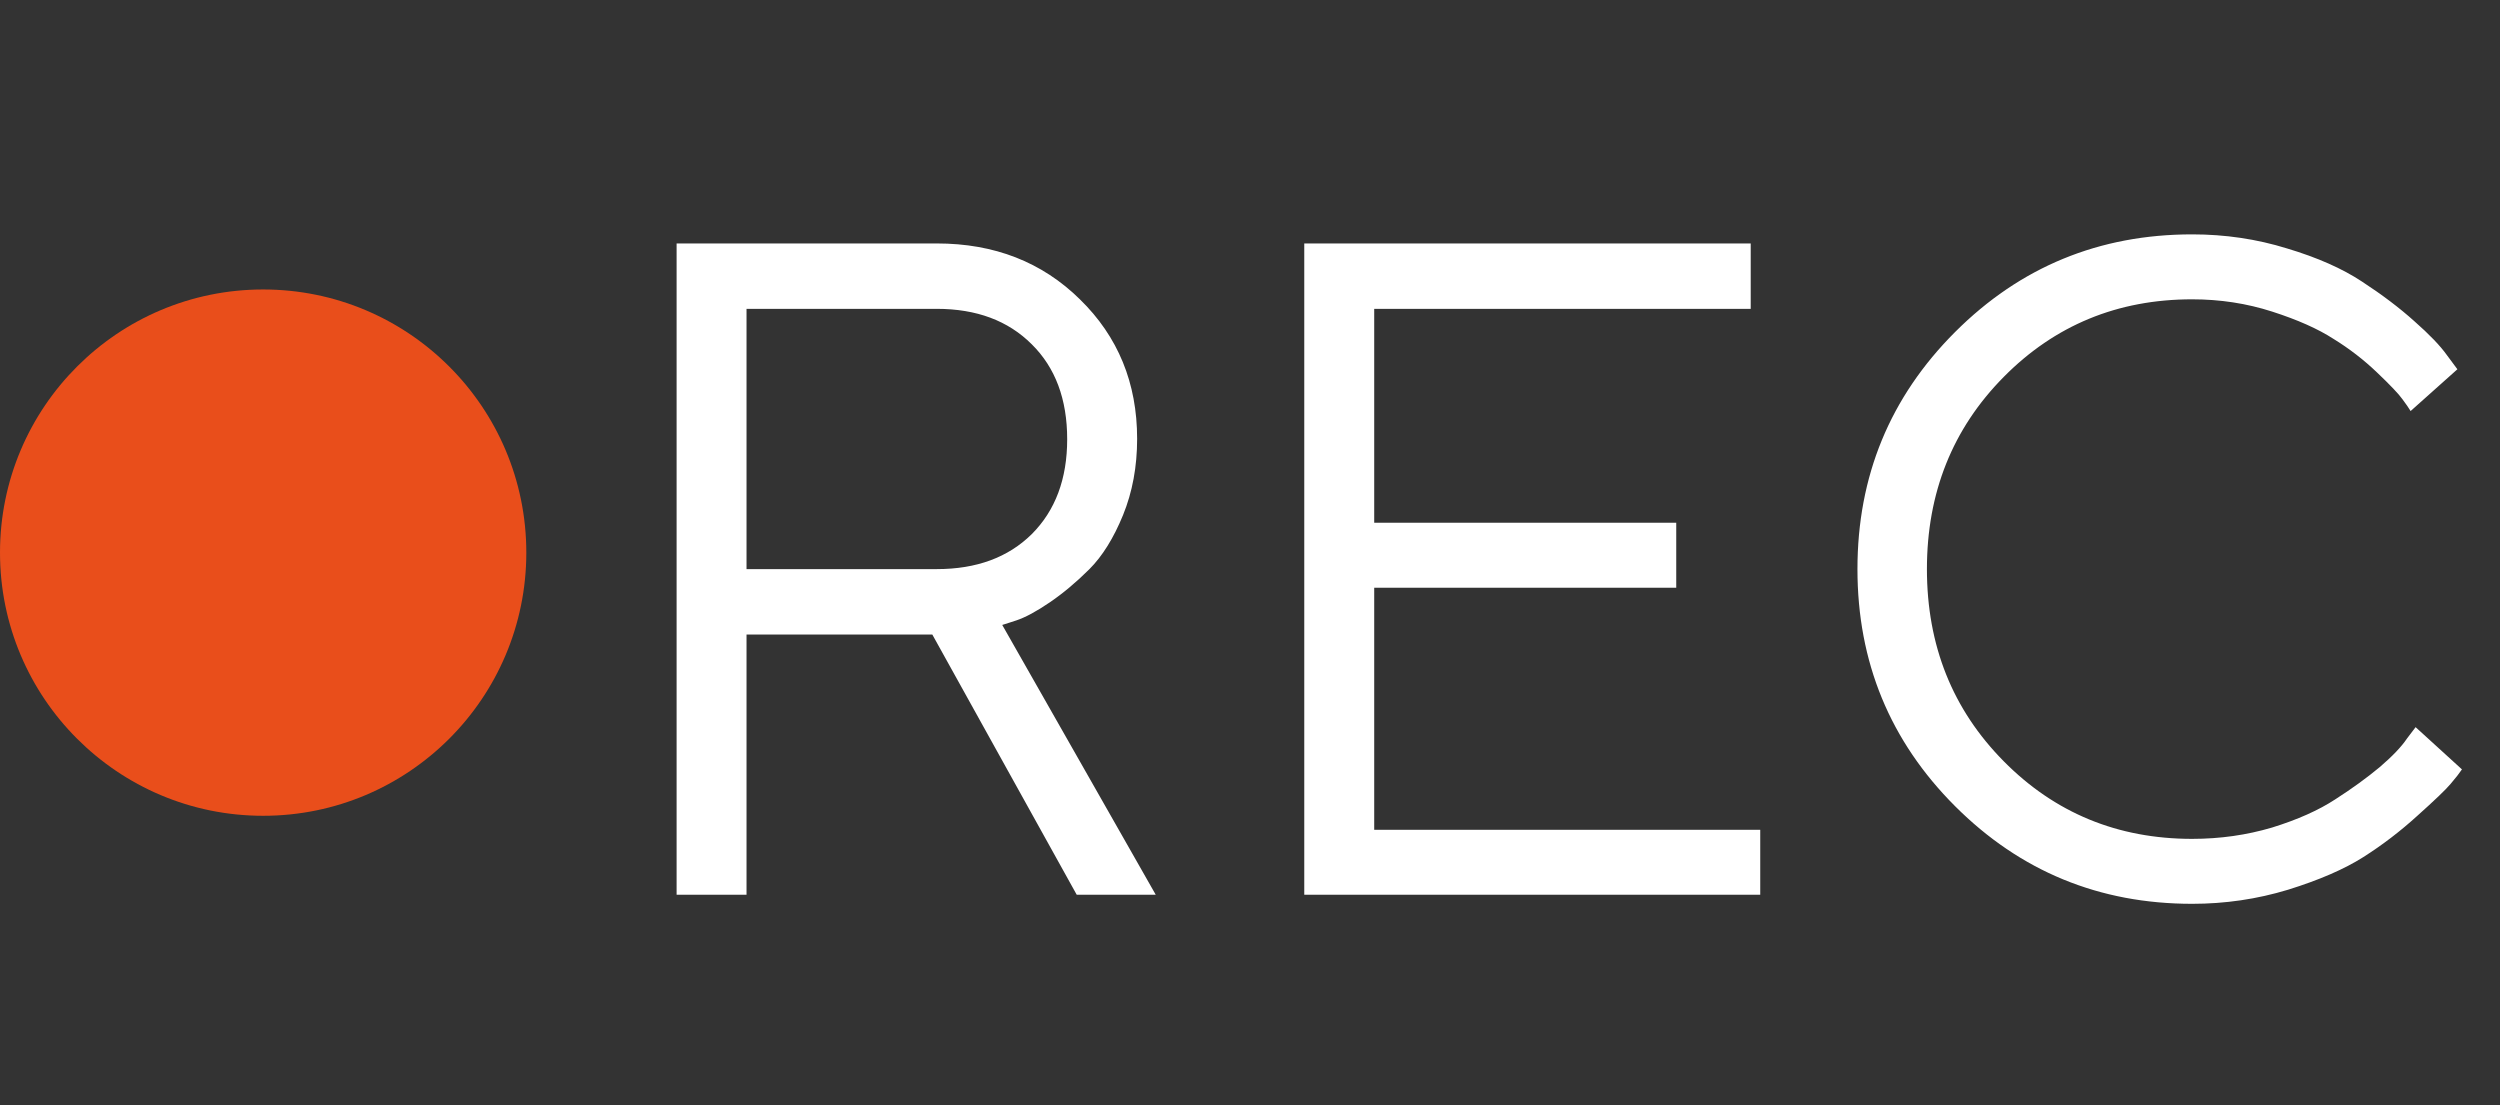
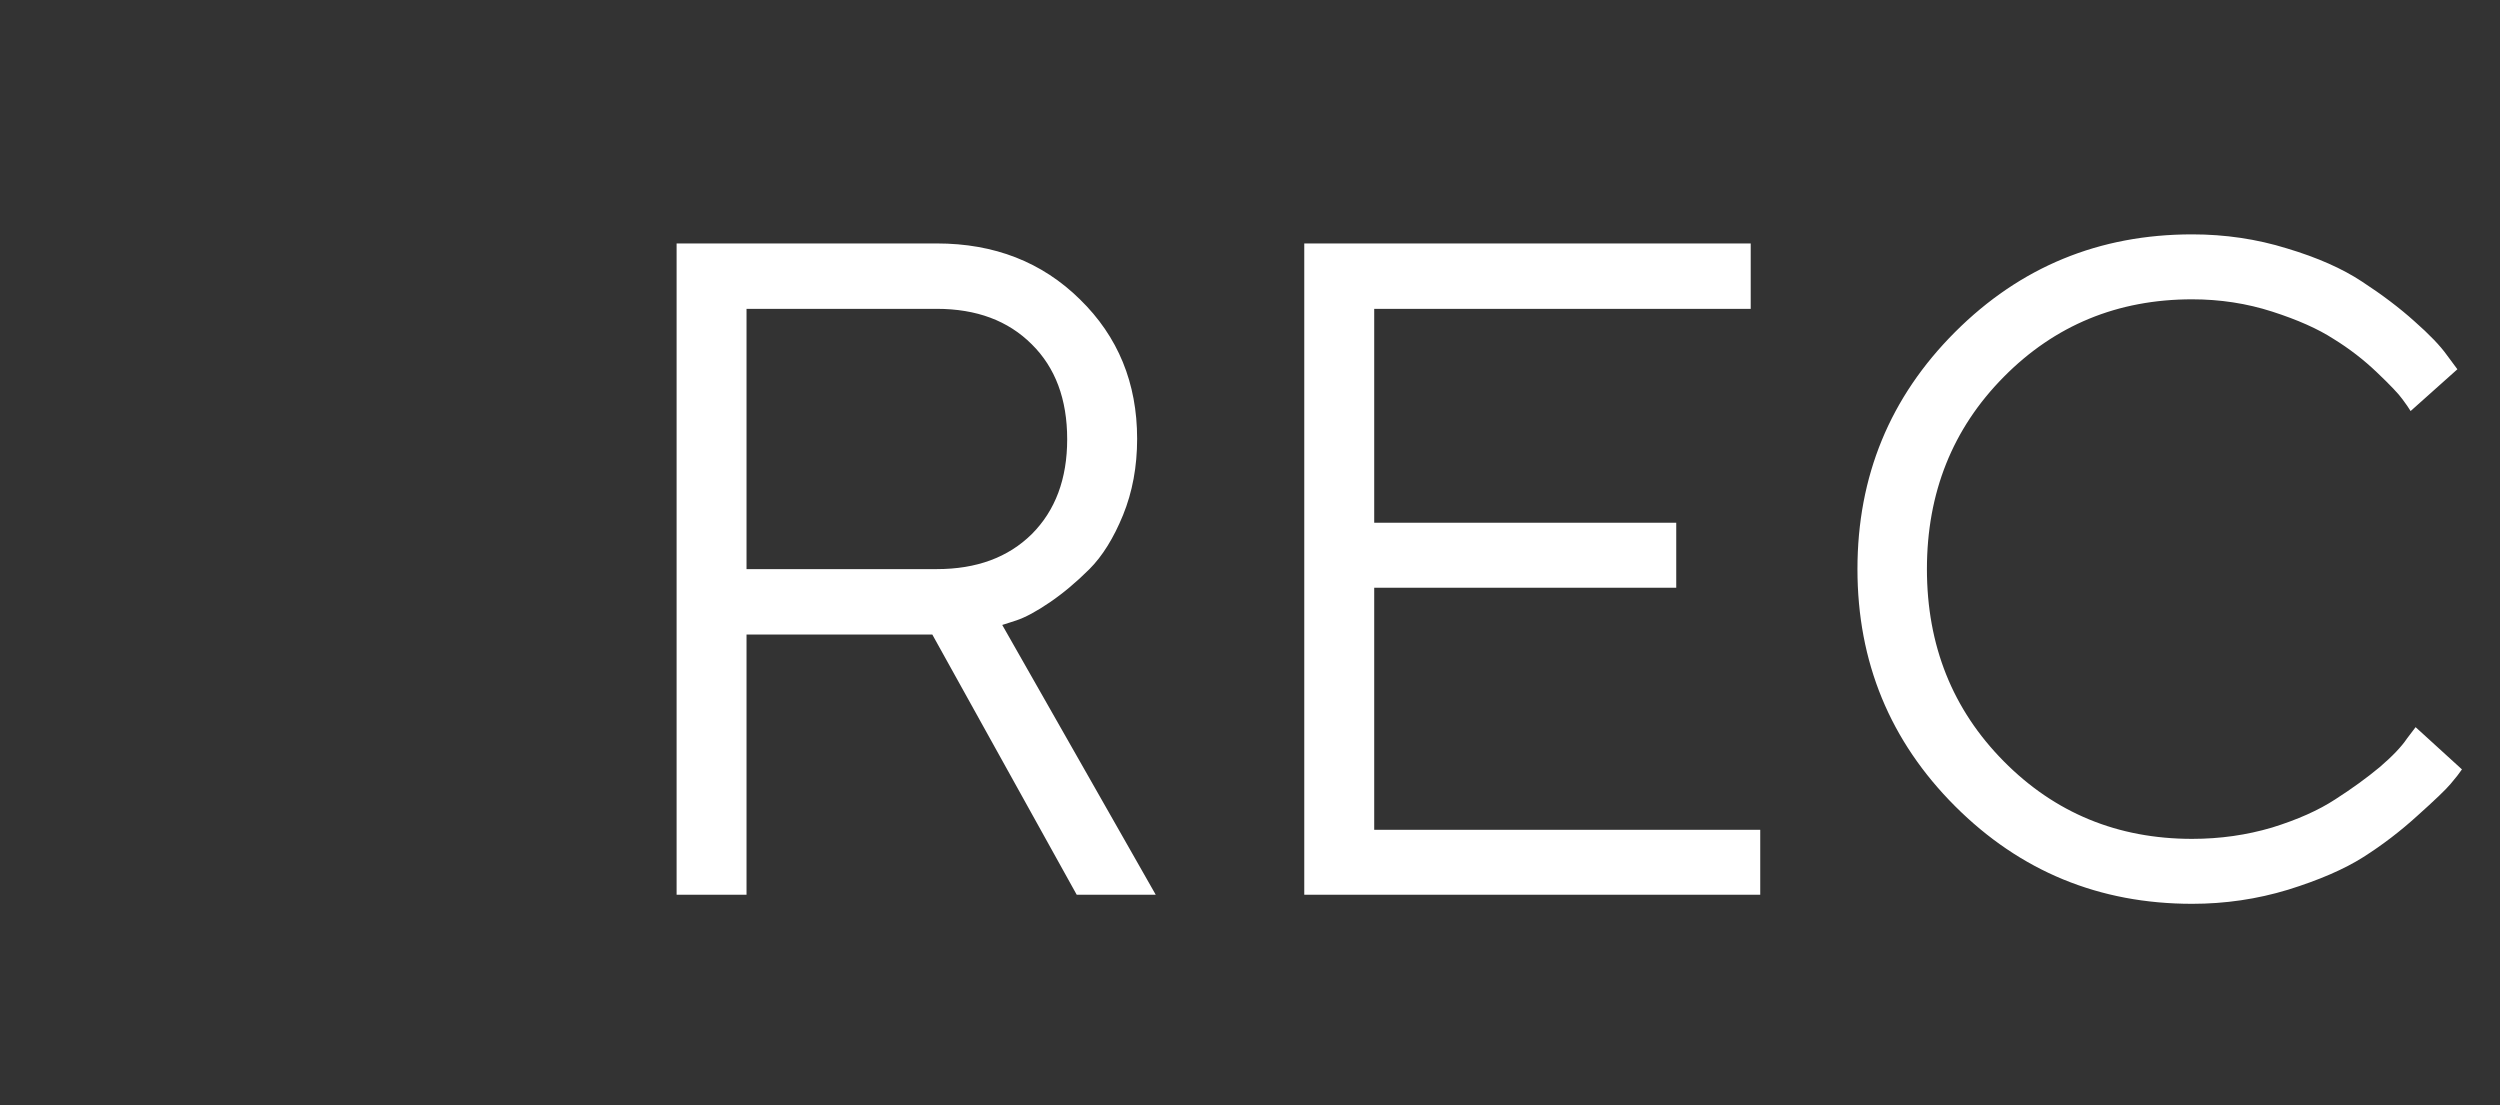
<svg xmlns="http://www.w3.org/2000/svg" width="95" height="42" viewBox="0 0 95 42" fill="none">
  <rect x="0" y="0" width="95" height="42" fill="#333333" stroke="none" />
-   <circle cx="10" cy="21" r="10" fill="#E94E1B" />
  <path d="M25.711 9.251H35.6C37.786 9.251 39.598 9.959 41.036 11.374C42.486 12.789 43.211 14.555 43.211 16.672C43.211 17.731 43.032 18.698 42.676 19.572C42.319 20.446 41.893 21.131 41.399 21.626C40.904 22.12 40.403 22.54 39.897 22.886C39.391 23.231 38.965 23.461 38.62 23.576L38.085 23.748L43.918 34H40.915L35.427 24.111H28.368V34H25.711V9.251ZM35.6 11.736H28.368V21.626H35.6C37.107 21.626 38.309 21.183 39.207 20.297C40.104 19.399 40.553 18.197 40.553 16.69C40.553 15.171 40.104 13.969 39.207 13.083C38.309 12.185 37.107 11.736 35.6 11.736ZM52.22 31.532H66.889V34H49.562V9.251H66.527V11.736H52.22V19.865H63.697V22.333H52.22V31.532ZM74.293 30.635C71.82 28.161 70.583 25.158 70.583 21.626C70.583 18.093 71.82 15.09 74.293 12.617C76.767 10.143 79.77 8.906 83.302 8.906C84.556 8.906 85.759 9.084 86.909 9.441C88.06 9.786 89.009 10.206 89.757 10.701C90.516 11.196 91.178 11.696 91.742 12.203C92.317 12.709 92.731 13.14 92.984 13.497L93.381 14.032L91.603 15.62C91.534 15.505 91.431 15.355 91.293 15.171C91.155 14.975 90.833 14.636 90.326 14.153C89.82 13.669 89.268 13.244 88.67 12.876C88.083 12.496 87.306 12.151 86.34 11.84C85.373 11.529 84.361 11.374 83.302 11.374C80.472 11.374 78.084 12.358 76.14 14.325C74.195 16.293 73.223 18.726 73.223 21.626C73.223 24.525 74.195 26.959 76.14 28.926C78.084 30.893 80.472 31.877 83.302 31.877C84.361 31.877 85.373 31.733 86.34 31.446C87.306 31.147 88.106 30.79 88.739 30.376C89.383 29.962 89.947 29.553 90.43 29.15C90.913 28.736 91.258 28.374 91.466 28.063L91.793 27.632L93.554 29.237C93.462 29.375 93.318 29.559 93.122 29.789C92.938 30.008 92.518 30.41 91.862 30.997C91.218 31.584 90.534 32.107 89.809 32.568C89.084 33.028 88.129 33.442 86.944 33.81C85.77 34.167 84.556 34.345 83.302 34.345C79.77 34.345 76.767 33.108 74.293 30.635Z" fill="white" />
</svg>